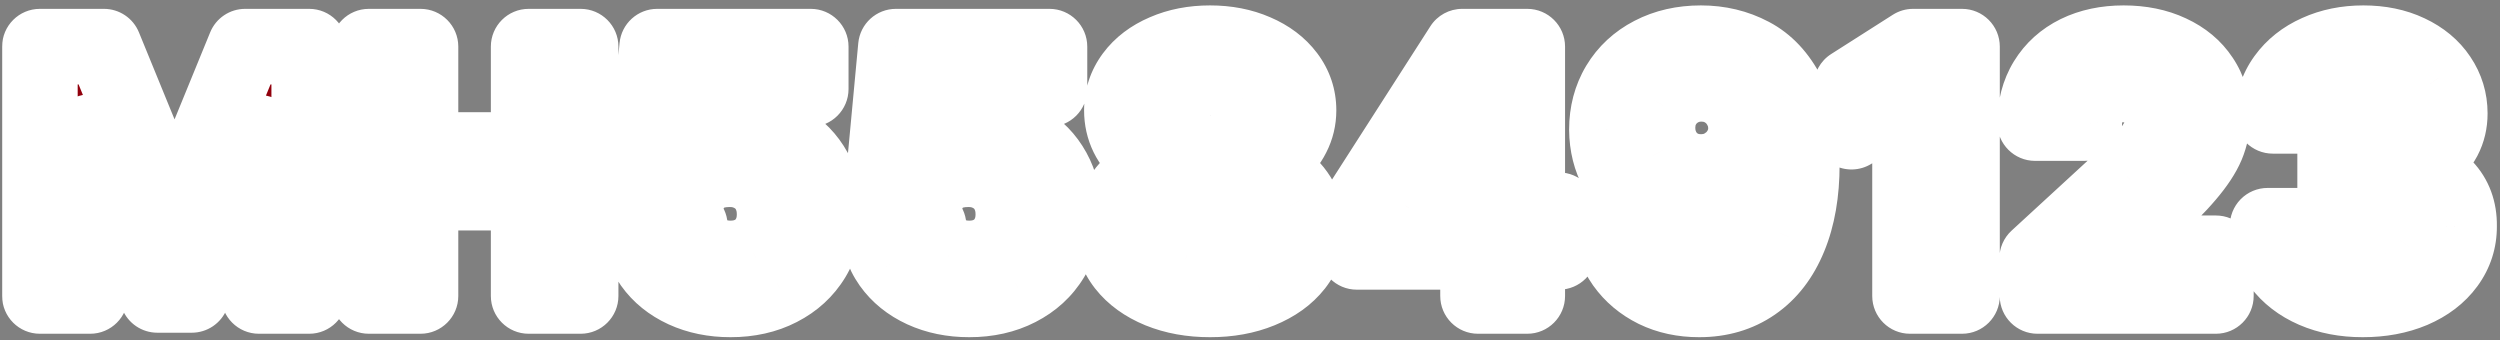
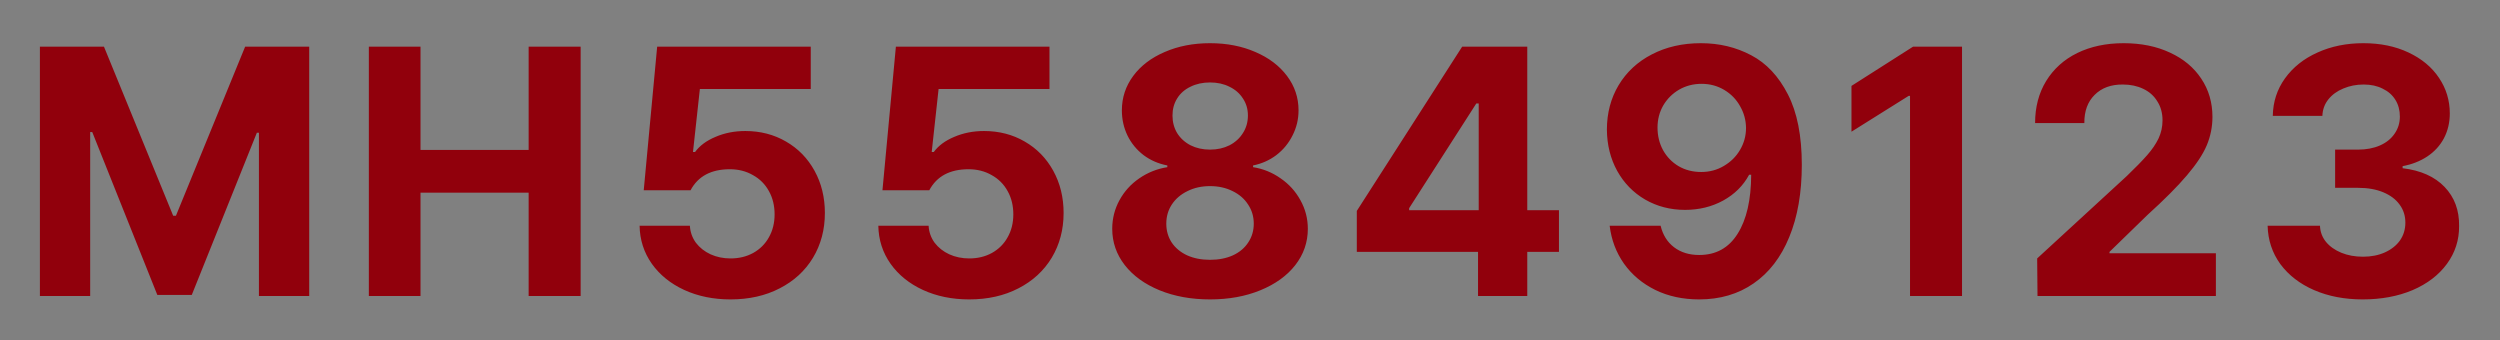
<svg xmlns="http://www.w3.org/2000/svg" width="397" height="54" viewBox="0 0 397 54" fill="none">
  <rect x="0" y="0" width="397" height="54" fill="#808080" stroke="none" />
  <mask id="path-1-outside-1_194_70496" maskUnits="userSpaceOnUse" x="0" y="0" width="397" height="54" fill="black">
-     <rect fill="white" width="397" height="54" />
-     <path d="M16.508 7.406L27.5 34.258H27.938L38.93 7.406H49.102V47H41.117V21.078H40.789L30.453 46.836H24.984L14.648 20.969H14.32V47H6.336V7.406H16.508ZM58.573 7.406H66.777V23.812H83.948V7.406H92.206V47H83.948V30.594H66.777V47H58.573V7.406ZM116.006 47.547C113.29 47.547 110.838 47.046 108.651 46.043C106.482 45.04 104.768 43.655 103.51 41.887C102.252 40.1 101.605 38.086 101.569 35.844H109.553C109.608 36.846 109.927 37.749 110.51 38.551C111.112 39.335 111.886 39.945 112.834 40.383C113.801 40.82 114.858 41.039 116.006 41.039C117.355 41.039 118.558 40.747 119.616 40.164C120.691 39.562 121.521 38.733 122.104 37.676C122.705 36.618 123.006 35.406 123.006 34.039C123.006 32.654 122.705 31.423 122.104 30.348C121.502 29.254 120.655 28.406 119.561 27.805C118.485 27.185 117.264 26.875 115.897 26.875C112.926 26.875 110.847 27.987 109.662 30.211H102.225L104.358 7.406H128.748V14.133H111.139L110.045 24.141H110.373C111.103 23.138 112.187 22.336 113.627 21.734C115.067 21.115 116.644 20.805 118.358 20.805C120.746 20.805 122.897 21.361 124.811 22.473C126.743 23.585 128.256 25.134 129.35 27.121C130.444 29.108 130.991 31.341 130.991 33.82C130.991 36.464 130.362 38.833 129.104 40.93C127.846 43.008 126.078 44.63 123.799 45.797C121.539 46.964 118.941 47.547 116.006 47.547ZM153.916 47.547C151.199 47.547 148.748 47.046 146.56 46.043C144.391 45.04 142.677 43.655 141.42 41.887C140.162 40.1 139.515 38.086 139.478 35.844H147.462C147.517 36.846 147.836 37.749 148.42 38.551C149.021 39.335 149.796 39.945 150.744 40.383C151.71 40.82 152.767 41.039 153.916 41.039C155.265 41.039 156.468 40.747 157.525 40.164C158.601 39.562 159.43 38.733 160.013 37.676C160.615 36.618 160.916 35.406 160.916 34.039C160.916 32.654 160.615 31.423 160.013 30.348C159.412 29.254 158.564 28.406 157.47 27.805C156.395 27.185 155.173 26.875 153.806 26.875C150.835 26.875 148.757 27.987 147.572 30.211H140.134L142.267 7.406H166.658V14.133H149.048L147.955 24.141H148.283C149.012 23.138 150.097 22.336 151.537 21.734C152.977 21.115 154.554 20.805 156.267 20.805C158.655 20.805 160.806 21.361 162.72 22.473C164.653 23.585 166.166 25.134 167.259 27.121C168.353 29.108 168.9 31.341 168.9 33.82C168.9 36.464 168.271 38.833 167.013 40.93C165.755 43.008 163.987 44.63 161.709 45.797C159.448 46.964 156.851 47.547 153.916 47.547ZM192.153 47.547C189.182 47.547 186.511 47.064 184.141 46.098C181.79 45.132 179.949 43.801 178.618 42.105C177.287 40.392 176.622 38.469 176.622 36.336C176.622 34.714 177.005 33.2 177.77 31.797C178.536 30.393 179.584 29.236 180.915 28.324C182.264 27.395 183.749 26.802 185.372 26.547V26.273C183.95 26 182.692 25.453 181.598 24.633C180.505 23.794 179.657 22.764 179.055 21.543C178.454 20.303 178.153 18.963 178.153 17.523C178.153 15.5 178.755 13.677 179.958 12.055C181.161 10.432 182.829 9.165 184.962 8.254C187.095 7.324 189.492 6.859 192.153 6.859C194.815 6.859 197.212 7.324 199.345 8.254C201.477 9.165 203.154 10.432 204.376 12.055C205.597 13.677 206.208 15.5 206.208 17.523C206.208 18.945 205.889 20.276 205.251 21.516C204.631 22.755 203.774 23.794 202.68 24.633C201.587 25.453 200.356 26 198.989 26.273V26.547C200.593 26.802 202.052 27.395 203.364 28.324C204.695 29.236 205.743 30.393 206.509 31.797C207.292 33.2 207.684 34.714 207.684 36.336C207.684 38.469 207.019 40.392 205.688 42.105C204.358 43.801 202.507 45.132 200.137 46.098C197.786 47.064 195.124 47.547 192.153 47.547ZM185.208 35.516C185.208 36.628 185.49 37.621 186.055 38.496C186.639 39.371 187.459 40.055 188.516 40.547C189.574 41.021 190.786 41.258 192.153 41.258C193.52 41.258 194.733 41.021 195.79 40.547C196.847 40.055 197.658 39.371 198.223 38.496C198.807 37.621 199.098 36.628 199.098 35.516C199.098 34.385 198.798 33.374 198.196 32.48C197.613 31.569 196.792 30.858 195.735 30.348C194.678 29.819 193.484 29.555 192.153 29.555C190.822 29.555 189.628 29.819 188.571 30.348C187.514 30.858 186.684 31.569 186.083 32.48C185.499 33.374 185.208 34.385 185.208 35.516ZM186.192 18.344C186.192 19.383 186.438 20.312 186.93 21.133C187.441 21.953 188.152 22.6 189.063 23.074C189.975 23.53 191.005 23.758 192.153 23.758C193.302 23.758 194.332 23.53 195.243 23.074C196.154 22.6 196.865 21.953 197.376 21.133C197.904 20.312 198.169 19.383 198.169 18.344C198.169 17.323 197.904 16.421 197.376 15.637C196.865 14.835 196.154 14.215 195.243 13.777C194.35 13.322 193.32 13.094 192.153 13.094C190.986 13.094 189.947 13.322 189.036 13.777C188.124 14.215 187.423 14.835 186.93 15.637C186.438 16.421 186.192 17.323 186.192 18.344ZM215.461 33.492L232.195 7.406H242.531V33.383H247.562V40H242.531V47H234.711V40H215.461V33.492ZM234.82 33.383V16.43H234.438L223.773 33.055V33.383H234.82ZM270.105 6.859C273.021 6.859 275.683 7.497 278.089 8.773C280.495 10.031 282.437 12.1 283.913 14.98C285.39 17.842 286.128 21.57 286.128 26.164C286.128 30.594 285.463 34.422 284.132 37.648C282.82 40.857 280.933 43.309 278.472 45.004C276.029 46.699 273.149 47.547 269.831 47.547C267.243 47.547 264.918 47.046 262.859 46.043C260.799 45.022 259.14 43.628 257.882 41.859C256.642 40.091 255.886 38.086 255.613 35.844H263.706C264.053 37.302 264.764 38.441 265.839 39.262C266.915 40.082 268.245 40.492 269.831 40.492C272.493 40.492 274.525 39.371 275.929 37.129C277.351 34.887 278.071 31.76 278.089 27.75H277.761C276.831 29.482 275.455 30.849 273.632 31.852C271.827 32.836 269.813 33.328 267.589 33.328C265.256 33.328 263.141 32.781 261.245 31.688C259.368 30.594 257.891 29.081 256.816 27.148C255.74 25.198 255.193 23.01 255.175 20.586C255.175 17.961 255.795 15.609 257.034 13.531C258.292 11.435 260.051 9.803 262.312 8.637C264.59 7.452 267.188 6.859 270.105 6.859ZM263.214 20.258C263.214 21.57 263.506 22.764 264.089 23.84C264.691 24.915 265.511 25.763 266.55 26.383C267.607 27.003 268.81 27.312 270.159 27.312C271.472 27.312 272.666 26.994 273.741 26.355C274.835 25.717 275.692 24.87 276.312 23.812C276.95 22.737 277.269 21.57 277.269 20.312C277.251 19.055 276.932 17.897 276.312 16.84C275.71 15.764 274.872 14.908 273.796 14.27C272.721 13.632 271.527 13.312 270.214 13.312C268.902 13.312 267.708 13.622 266.632 14.242C265.575 14.862 264.736 15.7 264.116 16.758C263.515 17.815 263.214 18.982 263.214 20.258ZM311.569 47H303.311V15.227H303.092L294.014 20.914V13.641L303.803 7.406H311.569V47ZM323.502 41.039L337.72 27.969C339.124 26.62 340.209 25.508 340.974 24.633C341.758 23.74 342.36 22.855 342.779 21.98C343.198 21.087 343.408 20.13 343.408 19.109C343.408 17.961 343.134 16.958 342.587 16.102C342.059 15.227 341.311 14.561 340.345 14.105C339.397 13.65 338.322 13.422 337.119 13.422C335.241 13.404 333.746 13.95 332.634 15.062C331.522 16.156 330.976 17.651 330.994 19.547H323.173C323.173 17.013 323.757 14.789 324.923 12.875C326.108 10.943 327.758 9.457 329.873 8.418C332.005 7.379 334.457 6.859 337.228 6.859C340.017 6.859 342.478 7.361 344.611 8.363C346.744 9.348 348.393 10.724 349.56 12.492C350.745 14.26 351.337 16.284 351.337 18.562C351.337 20.13 351.037 21.634 350.435 23.074C349.834 24.496 348.785 26.082 347.291 27.832C345.814 29.582 343.718 31.688 341.002 34.148L334.986 40V40.219H351.884V47H323.556L323.502 41.039ZM375.192 47.547C372.33 47.547 369.76 47.055 367.481 46.07C365.221 45.086 363.434 43.71 362.122 41.941C360.828 40.155 360.153 38.122 360.098 35.844H368.411C368.447 36.81 368.766 37.667 369.368 38.414C369.97 39.143 370.781 39.717 371.802 40.137C372.822 40.556 373.971 40.766 375.247 40.766C376.541 40.766 377.699 40.538 378.72 40.082C379.759 39.608 380.561 38.97 381.126 38.168C381.691 37.348 381.973 36.409 381.973 35.352C381.973 34.276 381.673 33.328 381.071 32.508C380.47 31.669 379.604 31.013 378.473 30.539C377.343 30.065 376.013 29.828 374.481 29.828H370.817V23.758H374.481C375.776 23.758 376.924 23.539 377.927 23.102C378.929 22.664 379.704 22.044 380.251 21.242C380.816 20.44 381.098 19.529 381.098 18.508C381.098 17.505 380.861 16.621 380.388 15.855C379.914 15.09 379.239 14.497 378.364 14.078C377.507 13.641 376.505 13.422 375.356 13.422C374.19 13.422 373.114 13.632 372.13 14.051C371.145 14.452 370.352 15.026 369.751 15.773C369.149 16.521 368.83 17.396 368.794 18.398H360.919C360.955 16.174 361.602 14.188 362.86 12.438C364.136 10.669 365.859 9.302 368.028 8.336C370.197 7.352 372.622 6.859 375.302 6.859C377.999 6.859 380.388 7.352 382.466 8.336C384.562 9.32 386.175 10.66 387.305 12.355C388.454 14.051 389.028 15.938 389.028 18.016C389.028 19.456 388.718 20.768 388.098 21.953C387.479 23.12 386.595 24.086 385.446 24.852C384.316 25.599 383.013 26.109 381.536 26.383V26.711C384.416 27.057 386.64 28.051 388.208 29.691C389.776 31.332 390.541 33.401 390.505 35.898C390.523 38.122 389.876 40.128 388.563 41.914C387.269 43.682 385.455 45.068 383.122 46.07C380.789 47.055 378.145 47.547 375.192 47.547Z" />
-   </mask>
+     </mask>
  <path d="M16.508 7.406L27.5 34.258H27.938L38.93 7.406H49.102V47H41.117V21.078H40.789L30.453 46.836H24.984L14.648 20.969H14.32V47H6.336V7.406H16.508ZM58.573 7.406H66.777V23.812H83.948V7.406H92.206V47H83.948V30.594H66.777V47H58.573V7.406ZM116.006 47.547C113.29 47.547 110.838 47.046 108.651 46.043C106.482 45.04 104.768 43.655 103.51 41.887C102.252 40.1 101.605 38.086 101.569 35.844H109.553C109.608 36.846 109.927 37.749 110.51 38.551C111.112 39.335 111.886 39.945 112.834 40.383C113.801 40.82 114.858 41.039 116.006 41.039C117.355 41.039 118.558 40.747 119.616 40.164C120.691 39.562 121.521 38.733 122.104 37.676C122.705 36.618 123.006 35.406 123.006 34.039C123.006 32.654 122.705 31.423 122.104 30.348C121.502 29.254 120.655 28.406 119.561 27.805C118.485 27.185 117.264 26.875 115.897 26.875C112.926 26.875 110.847 27.987 109.662 30.211H102.225L104.358 7.406H128.748V14.133H111.139L110.045 24.141H110.373C111.103 23.138 112.187 22.336 113.627 21.734C115.067 21.115 116.644 20.805 118.358 20.805C120.746 20.805 122.897 21.361 124.811 22.473C126.743 23.585 128.256 25.134 129.35 27.121C130.444 29.108 130.991 31.341 130.991 33.82C130.991 36.464 130.362 38.833 129.104 40.93C127.846 43.008 126.078 44.63 123.799 45.797C121.539 46.964 118.941 47.547 116.006 47.547ZM153.916 47.547C151.199 47.547 148.748 47.046 146.56 46.043C144.391 45.04 142.677 43.655 141.42 41.887C140.162 40.1 139.515 38.086 139.478 35.844H147.462C147.517 36.846 147.836 37.749 148.42 38.551C149.021 39.335 149.796 39.945 150.744 40.383C151.71 40.82 152.767 41.039 153.916 41.039C155.265 41.039 156.468 40.747 157.525 40.164C158.601 39.562 159.43 38.733 160.013 37.676C160.615 36.618 160.916 35.406 160.916 34.039C160.916 32.654 160.615 31.423 160.013 30.348C159.412 29.254 158.564 28.406 157.47 27.805C156.395 27.185 155.173 26.875 153.806 26.875C150.835 26.875 148.757 27.987 147.572 30.211H140.134L142.267 7.406H166.658V14.133H149.048L147.955 24.141H148.283C149.012 23.138 150.097 22.336 151.537 21.734C152.977 21.115 154.554 20.805 156.267 20.805C158.655 20.805 160.806 21.361 162.72 22.473C164.653 23.585 166.166 25.134 167.259 27.121C168.353 29.108 168.9 31.341 168.9 33.82C168.9 36.464 168.271 38.833 167.013 40.93C165.755 43.008 163.987 44.63 161.709 45.797C159.448 46.964 156.851 47.547 153.916 47.547ZM192.153 47.547C189.182 47.547 186.511 47.064 184.141 46.098C181.79 45.132 179.949 43.801 178.618 42.105C177.287 40.392 176.622 38.469 176.622 36.336C176.622 34.714 177.005 33.2 177.77 31.797C178.536 30.393 179.584 29.236 180.915 28.324C182.264 27.395 183.749 26.802 185.372 26.547V26.273C183.95 26 182.692 25.453 181.598 24.633C180.505 23.794 179.657 22.764 179.055 21.543C178.454 20.303 178.153 18.963 178.153 17.523C178.153 15.5 178.755 13.677 179.958 12.055C181.161 10.432 182.829 9.165 184.962 8.254C187.095 7.324 189.492 6.859 192.153 6.859C194.815 6.859 197.212 7.324 199.345 8.254C201.477 9.165 203.154 10.432 204.376 12.055C205.597 13.677 206.208 15.5 206.208 17.523C206.208 18.945 205.889 20.276 205.251 21.516C204.631 22.755 203.774 23.794 202.68 24.633C201.587 25.453 200.356 26 198.989 26.273V26.547C200.593 26.802 202.052 27.395 203.364 28.324C204.695 29.236 205.743 30.393 206.509 31.797C207.292 33.2 207.684 34.714 207.684 36.336C207.684 38.469 207.019 40.392 205.688 42.105C204.358 43.801 202.507 45.132 200.137 46.098C197.786 47.064 195.124 47.547 192.153 47.547ZM185.208 35.516C185.208 36.628 185.49 37.621 186.055 38.496C186.639 39.371 187.459 40.055 188.516 40.547C189.574 41.021 190.786 41.258 192.153 41.258C193.52 41.258 194.733 41.021 195.79 40.547C196.847 40.055 197.658 39.371 198.223 38.496C198.807 37.621 199.098 36.628 199.098 35.516C199.098 34.385 198.798 33.374 198.196 32.48C197.613 31.569 196.792 30.858 195.735 30.348C194.678 29.819 193.484 29.555 192.153 29.555C190.822 29.555 189.628 29.819 188.571 30.348C187.514 30.858 186.684 31.569 186.083 32.48C185.499 33.374 185.208 34.385 185.208 35.516ZM186.192 18.344C186.192 19.383 186.438 20.312 186.93 21.133C187.441 21.953 188.152 22.6 189.063 23.074C189.975 23.53 191.005 23.758 192.153 23.758C193.302 23.758 194.332 23.53 195.243 23.074C196.154 22.6 196.865 21.953 197.376 21.133C197.904 20.312 198.169 19.383 198.169 18.344C198.169 17.323 197.904 16.421 197.376 15.637C196.865 14.835 196.154 14.215 195.243 13.777C194.35 13.322 193.32 13.094 192.153 13.094C190.986 13.094 189.947 13.322 189.036 13.777C188.124 14.215 187.423 14.835 186.93 15.637C186.438 16.421 186.192 17.323 186.192 18.344ZM215.461 33.492L232.195 7.406H242.531V33.383H247.562V40H242.531V47H234.711V40H215.461V33.492ZM234.82 33.383V16.43H234.438L223.773 33.055V33.383H234.82ZM270.105 6.859C273.021 6.859 275.683 7.497 278.089 8.773C280.495 10.031 282.437 12.1 283.913 14.98C285.39 17.842 286.128 21.57 286.128 26.164C286.128 30.594 285.463 34.422 284.132 37.648C282.82 40.857 280.933 43.309 278.472 45.004C276.029 46.699 273.149 47.547 269.831 47.547C267.243 47.547 264.918 47.046 262.859 46.043C260.799 45.022 259.14 43.628 257.882 41.859C256.642 40.091 255.886 38.086 255.613 35.844H263.706C264.053 37.302 264.764 38.441 265.839 39.262C266.915 40.082 268.245 40.492 269.831 40.492C272.493 40.492 274.525 39.371 275.929 37.129C277.351 34.887 278.071 31.76 278.089 27.75H277.761C276.831 29.482 275.455 30.849 273.632 31.852C271.827 32.836 269.813 33.328 267.589 33.328C265.256 33.328 263.141 32.781 261.245 31.688C259.368 30.594 257.891 29.081 256.816 27.148C255.74 25.198 255.193 23.01 255.175 20.586C255.175 17.961 255.795 15.609 257.034 13.531C258.292 11.435 260.051 9.803 262.312 8.637C264.59 7.452 267.188 6.859 270.105 6.859ZM263.214 20.258C263.214 21.57 263.506 22.764 264.089 23.84C264.691 24.915 265.511 25.763 266.55 26.383C267.607 27.003 268.81 27.312 270.159 27.312C271.472 27.312 272.666 26.994 273.741 26.355C274.835 25.717 275.692 24.87 276.312 23.812C276.95 22.737 277.269 21.57 277.269 20.312C277.251 19.055 276.932 17.897 276.312 16.84C275.71 15.764 274.872 14.908 273.796 14.27C272.721 13.632 271.527 13.312 270.214 13.312C268.902 13.312 267.708 13.622 266.632 14.242C265.575 14.862 264.736 15.7 264.116 16.758C263.515 17.815 263.214 18.982 263.214 20.258ZM311.569 47H303.311V15.227H303.092L294.014 20.914V13.641L303.803 7.406H311.569V47ZM323.502 41.039L337.72 27.969C339.124 26.62 340.209 25.508 340.974 24.633C341.758 23.74 342.36 22.855 342.779 21.98C343.198 21.087 343.408 20.13 343.408 19.109C343.408 17.961 343.134 16.958 342.587 16.102C342.059 15.227 341.311 14.561 340.345 14.105C339.397 13.65 338.322 13.422 337.119 13.422C335.241 13.404 333.746 13.95 332.634 15.062C331.522 16.156 330.976 17.651 330.994 19.547H323.173C323.173 17.013 323.757 14.789 324.923 12.875C326.108 10.943 327.758 9.457 329.873 8.418C332.005 7.379 334.457 6.859 337.228 6.859C340.017 6.859 342.478 7.361 344.611 8.363C346.744 9.348 348.393 10.724 349.56 12.492C350.745 14.26 351.337 16.284 351.337 18.562C351.337 20.13 351.037 21.634 350.435 23.074C349.834 24.496 348.785 26.082 347.291 27.832C345.814 29.582 343.718 31.688 341.002 34.148L334.986 40V40.219H351.884V47H323.556L323.502 41.039ZM375.192 47.547C372.33 47.547 369.76 47.055 367.481 46.07C365.221 45.086 363.434 43.71 362.122 41.941C360.828 40.155 360.153 38.122 360.098 35.844H368.411C368.447 36.81 368.766 37.667 369.368 38.414C369.97 39.143 370.781 39.717 371.802 40.137C372.822 40.556 373.971 40.766 375.247 40.766C376.541 40.766 377.699 40.538 378.72 40.082C379.759 39.608 380.561 38.97 381.126 38.168C381.691 37.348 381.973 36.409 381.973 35.352C381.973 34.276 381.673 33.328 381.071 32.508C380.47 31.669 379.604 31.013 378.473 30.539C377.343 30.065 376.013 29.828 374.481 29.828H370.817V23.758H374.481C375.776 23.758 376.924 23.539 377.927 23.102C378.929 22.664 379.704 22.044 380.251 21.242C380.816 20.44 381.098 19.529 381.098 18.508C381.098 17.505 380.861 16.621 380.388 15.855C379.914 15.09 379.239 14.497 378.364 14.078C377.507 13.641 376.505 13.422 375.356 13.422C374.19 13.422 373.114 13.632 372.13 14.051C371.145 14.452 370.352 15.026 369.751 15.773C369.149 16.521 368.83 17.396 368.794 18.398H360.919C360.955 16.174 361.602 14.188 362.86 12.438C364.136 10.669 365.859 9.302 368.028 8.336C370.197 7.352 372.622 6.859 375.302 6.859C377.999 6.859 380.388 7.352 382.466 8.336C384.562 9.32 386.175 10.66 387.305 12.355C388.454 14.051 389.028 15.938 389.028 18.016C389.028 19.456 388.718 20.768 388.098 21.953C387.479 23.12 386.595 24.086 385.446 24.852C384.316 25.599 383.013 26.109 381.536 26.383V26.711C384.416 27.057 386.64 28.051 388.208 29.691C389.776 31.332 390.541 33.401 390.505 35.898C390.523 38.122 389.876 40.128 388.563 41.914C387.269 43.682 385.455 45.068 383.122 46.07C380.789 47.055 378.145 47.547 375.192 47.547Z" fill="#91000C" />
-   <path d="M16.508 7.406L22.061 5.133C21.138 2.879 18.944 1.406 16.508 1.406V7.406ZM27.5 34.258L21.947 36.531C22.87 38.785 25.064 40.258 27.5 40.258V34.258ZM27.938 34.258V40.258C30.373 40.258 32.567 38.785 33.49 36.531L27.938 34.258ZM38.93 7.406V1.406C36.494 1.406 34.3 2.879 33.377 5.133L38.93 7.406ZM49.102 7.406H55.102C55.102 4.093 52.415 1.406 49.102 1.406V7.406ZM49.102 47V53C52.415 53 55.102 50.314 55.102 47H49.102ZM41.117 47H35.117C35.117 50.314 37.803 53 41.117 53V47ZM41.117 21.078H47.117C47.117 17.764 44.431 15.078 41.117 15.078V21.078ZM40.789 21.078V15.078C38.338 15.078 36.133 16.569 35.221 18.844L40.789 21.078ZM30.453 46.836V52.836C32.904 52.836 35.109 51.345 36.022 49.07L30.453 46.836ZM24.984 46.836L19.413 49.062C20.323 51.341 22.53 52.836 24.984 52.836V46.836ZM14.648 20.969L20.22 18.742C19.309 16.463 17.103 14.969 14.648 14.969V20.969ZM14.32 20.969V14.969C11.007 14.969 8.32 17.655 8.32 20.969H14.32ZM14.32 47V53C17.634 53 20.32 50.314 20.32 47H14.32ZM6.336 47H0.336C0.336 50.314 3.022 53 6.336 53L6.336 47ZM6.336 7.406V1.406C3.022 1.406 0.336 4.093 0.336 7.406H6.336ZM10.955 9.679L21.947 36.531L33.053 31.985L22.061 5.133L10.955 9.679ZM27.5 40.258H27.938V28.258H27.5V40.258ZM33.49 36.531L44.482 9.679L33.377 5.133L22.385 31.985L33.49 36.531ZM38.93 13.406H49.102V1.406H38.93V13.406ZM43.102 7.406V47H55.102V7.406H43.102ZM49.102 41H41.117V53H49.102V41ZM47.117 47V21.078H35.117V47H47.117ZM41.117 15.078H40.789V27.078H41.117V15.078ZM35.221 18.844L24.885 44.602L36.022 49.07L46.358 23.313L35.221 18.844ZM30.453 40.836H24.984V52.836H30.453V40.836ZM30.556 44.61L20.22 18.742L9.077 23.195L19.413 49.062L30.556 44.61ZM14.648 14.969H14.32V26.969H14.648V14.969ZM8.32 20.969V47H20.32V20.969H8.32ZM14.32 41H6.336V53H14.32V41ZM12.336 47V7.406H0.336V47H12.336ZM6.336 13.406H16.508V1.406H6.336V13.406ZM58.573 7.406V1.406C55.26 1.406 52.573 4.093 52.573 7.406H58.573ZM66.777 7.406H72.777C72.777 4.093 70.09 1.406 66.777 1.406V7.406ZM66.777 23.812H60.777C60.777 27.126 63.463 29.812 66.777 29.812V23.812ZM83.948 23.812V29.812C87.262 29.812 89.948 27.126 89.948 23.812H83.948ZM83.948 7.406V1.406C80.635 1.406 77.948 4.093 77.948 7.406H83.948ZM92.206 7.406H98.206C98.206 4.093 95.52 1.406 92.206 1.406V7.406ZM92.206 47V53C95.52 53 98.206 50.314 98.206 47H92.206ZM83.948 47H77.948C77.948 50.314 80.635 53 83.948 53V47ZM83.948 30.594H89.948C89.948 27.28 87.262 24.594 83.948 24.594V30.594ZM66.777 30.594V24.594C63.463 24.594 60.777 27.28 60.777 30.594H66.777ZM66.777 47V53C70.09 53 72.777 50.314 72.777 47H66.777ZM58.573 47H52.573C52.573 50.314 55.26 53 58.573 53V47ZM58.573 13.406H66.777V1.406H58.573V13.406ZM60.777 7.406V23.812H72.777V7.406H60.777ZM66.777 29.812H83.948V17.812H66.777V29.812ZM89.948 23.812V7.406H77.948V23.812H89.948ZM83.948 13.406H92.206V1.406H83.948V13.406ZM86.206 7.406V47H98.206V7.406H86.206ZM92.206 41H83.948V53H92.206V41ZM89.948 47V30.594H77.948V47H89.948ZM83.948 24.594H66.777V36.594H83.948V24.594ZM60.777 30.594V47H72.777V30.594H60.777ZM66.777 41H58.573V53H66.777V41ZM64.573 47V7.406H52.573V47H64.573ZM108.651 46.043L106.134 51.489C106.139 51.492 106.145 51.495 106.151 51.497L108.651 46.043ZM103.51 41.887L98.604 45.341C98.61 45.349 98.615 45.357 98.621 45.365L103.51 41.887ZM101.569 35.844V29.844C99.96 29.844 98.42 30.489 97.292 31.636C96.164 32.782 95.543 34.333 95.57 35.941L101.569 35.844ZM109.553 35.844L115.544 35.517C115.371 32.335 112.74 29.844 109.553 29.844V35.844ZM110.51 38.551L105.658 42.08C105.688 42.121 105.719 42.163 105.75 42.204L110.51 38.551ZM112.834 40.383L110.32 45.831C110.333 45.837 110.346 45.843 110.359 45.849L112.834 40.383ZM119.616 40.164L122.514 45.417C122.524 45.412 122.534 45.406 122.545 45.401L119.616 40.164ZM122.104 37.676L116.889 34.709C116.876 34.731 116.863 34.754 116.85 34.777L122.104 37.676ZM122.104 30.348L116.847 33.239C116.853 33.252 116.86 33.264 116.867 33.277L122.104 30.348ZM119.561 27.805L116.565 33.003C116.6 33.023 116.634 33.043 116.669 33.062L119.561 27.805ZM109.662 30.211V36.211C111.879 36.211 113.915 34.989 114.958 33.032L109.662 30.211ZM102.225 30.211L96.251 29.652C96.094 31.333 96.652 33.003 97.789 34.251C98.926 35.499 100.537 36.211 102.225 36.211V30.211ZM104.358 7.406V1.406C101.261 1.406 98.672 3.764 98.384 6.848L104.358 7.406ZM128.748 7.406H134.748C134.748 4.093 132.062 1.406 128.748 1.406V7.406ZM128.748 14.133V20.133C132.062 20.133 134.748 17.447 134.748 14.133H128.748ZM111.139 14.133V8.133C108.078 8.133 105.507 10.438 105.175 13.481L111.139 14.133ZM110.045 24.141L104.081 23.489C103.896 25.183 104.44 26.877 105.578 28.146C106.716 29.415 108.341 30.141 110.045 30.141V24.141ZM110.373 24.141V30.141C112.293 30.141 114.097 29.222 115.226 27.67L110.373 24.141ZM113.627 21.734L115.94 27.271C115.96 27.262 115.98 27.254 115.999 27.246L113.627 21.734ZM124.811 22.473L121.797 27.661C121.804 27.665 121.811 27.669 121.818 27.673L124.811 22.473ZM129.104 40.93L134.237 44.036C134.241 44.03 134.245 44.023 134.249 44.017L129.104 40.93ZM123.799 45.797L121.065 40.456C121.059 40.459 121.053 40.462 121.047 40.465L123.799 45.797ZM116.006 41.547C114.042 41.547 112.459 41.188 111.151 40.589L106.151 51.497C109.218 52.903 112.539 53.547 116.006 53.547V41.547ZM111.168 40.597C109.849 39.987 108.991 39.241 108.399 38.409L98.621 45.365C100.544 48.069 103.114 50.094 106.134 51.489L111.168 40.597ZM108.416 38.432C107.87 37.657 107.585 36.819 107.568 35.746L95.57 35.941C95.625 39.353 96.634 42.543 98.604 45.341L108.416 38.432ZM101.569 41.844H109.553V29.844H101.569V41.844ZM103.562 36.17C103.679 38.313 104.385 40.33 105.658 42.08L115.363 35.022C115.399 35.072 115.45 35.158 115.49 35.273C115.53 35.386 115.542 35.476 115.544 35.517L103.562 36.17ZM105.75 42.204C106.977 43.803 108.541 45.009 110.32 45.831L115.349 34.935C115.312 34.918 115.288 34.905 115.275 34.897C115.268 34.892 115.263 34.889 115.261 34.887C115.259 34.886 115.258 34.886 115.258 34.885C115.257 34.885 115.257 34.885 115.257 34.885C115.257 34.885 115.257 34.885 115.257 34.885C115.258 34.886 115.258 34.886 115.259 34.887C115.261 34.888 115.262 34.89 115.264 34.892C115.268 34.896 115.27 34.898 115.27 34.898L105.75 42.204ZM110.359 45.849C112.166 46.667 114.076 47.039 116.006 47.039V35.039C115.64 35.039 115.435 34.974 115.309 34.917L110.359 45.849ZM116.006 47.039C118.248 47.039 120.469 46.546 122.514 45.417L116.717 34.911C116.648 34.949 116.462 35.039 116.006 35.039V47.039ZM122.545 45.401C124.577 44.264 126.221 42.634 127.357 40.574L116.85 34.777C116.823 34.827 116.806 34.843 116.802 34.848C116.796 34.853 116.767 34.882 116.687 34.928L122.545 45.401ZM127.319 40.643C128.496 38.574 129.006 36.315 129.006 34.039H117.006C117.006 34.497 116.915 34.663 116.889 34.709L127.319 40.643ZM129.006 34.039C129.006 31.758 128.502 29.496 127.34 27.419L116.867 33.277C116.909 33.35 117.006 33.55 117.006 34.039H129.006ZM127.361 27.456C126.211 25.365 124.543 23.697 122.452 22.547L116.669 33.062C116.741 33.101 116.767 33.127 116.774 33.134C116.782 33.142 116.807 33.168 116.847 33.239L127.361 27.456ZM122.557 22.606C120.48 21.409 118.206 20.875 115.897 20.875V32.875C116.322 32.875 116.491 32.961 116.565 33.003L122.557 22.606ZM115.897 20.875C111.188 20.875 106.802 22.82 104.367 27.39L114.958 33.032C115.007 32.94 115.03 32.925 115.008 32.947C114.984 32.972 114.955 32.992 114.941 32.999C114.911 33.015 115.147 32.875 115.897 32.875V20.875ZM109.662 24.211H102.225V36.211H109.662V24.211ZM108.199 30.77L110.332 7.965L98.384 6.848L96.251 29.652L108.199 30.77ZM104.358 13.406H128.748V1.406H104.358V13.406ZM122.748 7.406V14.133H134.748V7.406H122.748ZM128.748 8.133H111.139V20.133H128.748V8.133ZM105.175 13.481L104.081 23.489L116.01 24.793L117.104 14.785L105.175 13.481ZM110.045 30.141H110.373V18.141H110.045V30.141ZM115.226 27.67C115.16 27.759 115.254 27.557 115.94 27.271L111.315 16.198C109.12 17.115 107.045 18.517 105.521 20.612L115.226 27.67ZM115.999 27.246C116.623 26.977 117.384 26.805 118.358 26.805V14.805C115.905 14.805 113.512 15.252 111.255 16.223L115.999 27.246ZM118.358 26.805C119.773 26.805 120.87 27.122 121.797 27.661L127.825 17.285C124.924 15.599 121.718 14.805 118.358 14.805V26.805ZM121.818 27.673C122.782 28.228 123.52 28.971 124.094 30.015L134.606 24.228C132.993 21.297 130.705 18.942 127.804 17.272L121.818 27.673ZM124.094 30.015C124.655 31.034 124.991 32.256 124.991 33.82H136.991C136.991 30.426 136.232 27.182 134.606 24.228L124.094 30.015ZM124.991 33.82C124.991 35.468 124.612 36.754 123.959 37.843L134.249 44.017C136.111 40.912 136.991 37.46 136.991 33.82H124.991ZM123.971 37.823C123.321 38.896 122.408 39.769 121.065 40.456L126.534 51.138C129.748 49.492 132.371 47.12 134.237 44.036L123.971 37.823ZM121.047 40.465C119.76 41.13 118.131 41.547 116.006 41.547V53.547C119.751 53.547 123.318 52.797 126.551 51.129L121.047 40.465ZM146.56 46.043L144.043 51.489C144.049 51.492 144.054 51.495 144.06 51.497L146.56 46.043ZM141.42 41.887L136.514 45.341C136.519 45.349 136.525 45.357 136.53 45.365L141.42 41.887ZM139.478 35.844V29.844C137.87 29.844 136.329 30.489 135.201 31.636C134.073 32.782 133.453 34.333 133.479 35.941L139.478 35.844ZM147.462 35.844L153.454 35.517C153.28 32.335 150.649 29.844 147.462 29.844V35.844ZM148.42 38.551L143.567 42.08C143.597 42.121 143.628 42.163 143.66 42.204L148.42 38.551ZM150.744 40.383L148.229 45.831C148.242 45.837 148.256 45.843 148.269 45.849L150.744 40.383ZM157.525 40.164L160.423 45.417C160.434 45.412 160.444 45.406 160.454 45.401L157.525 40.164ZM160.013 37.676L154.798 34.709C154.785 34.731 154.772 34.754 154.76 34.777L160.013 37.676ZM160.013 30.348L154.756 33.239C154.763 33.252 154.77 33.264 154.777 33.277L160.013 30.348ZM157.47 27.805L154.475 33.003C154.509 33.023 154.544 33.043 154.579 33.062L157.47 27.805ZM147.572 30.211V36.211C149.789 36.211 151.825 34.989 152.867 33.032L147.572 30.211ZM140.134 30.211L134.16 29.652C134.003 31.333 134.562 33.003 135.699 34.251C136.836 35.499 138.446 36.211 140.134 36.211V30.211ZM142.267 7.406V1.406C139.17 1.406 136.582 3.764 136.293 6.848L142.267 7.406ZM166.658 7.406H172.658C172.658 4.093 169.972 1.406 166.658 1.406V7.406ZM166.658 14.133V20.133C169.972 20.133 172.658 17.447 172.658 14.133H166.658ZM149.048 14.133V8.133C145.987 8.133 143.417 10.438 143.084 13.481L149.048 14.133ZM147.955 24.141L141.99 23.489C141.805 25.183 142.349 26.877 143.488 28.146C144.626 29.415 146.25 30.141 147.955 30.141V24.141ZM148.283 24.141V30.141C150.202 30.141 152.006 29.222 153.135 27.67L148.283 24.141ZM151.537 21.734L153.849 27.271C153.869 27.262 153.889 27.254 153.909 27.246L151.537 21.734ZM162.72 22.473L159.706 27.661C159.713 27.665 159.721 27.669 159.728 27.673L162.72 22.473ZM167.013 40.93L172.146 44.036C172.15 44.03 172.154 44.023 172.158 44.017L167.013 40.93ZM161.709 45.797L158.974 40.456C158.968 40.459 158.963 40.462 158.957 40.465L161.709 45.797ZM153.916 41.547C151.951 41.547 150.368 41.188 149.06 40.589L144.06 51.497C147.127 52.903 150.448 53.547 153.916 53.547V41.547ZM149.077 40.597C147.758 39.987 146.901 39.241 146.309 38.409L136.53 45.365C138.454 48.069 141.024 50.094 144.043 51.489L149.077 40.597ZM146.325 38.432C145.78 37.657 145.495 36.819 145.477 35.746L133.479 35.941C133.534 39.353 134.544 42.543 136.514 45.341L146.325 38.432ZM139.478 41.844H147.462V29.844H139.478V41.844ZM141.471 36.17C141.588 38.313 142.295 40.33 143.567 42.08L153.272 35.022C153.308 35.072 153.359 35.158 153.4 35.273C153.44 35.386 153.451 35.476 153.454 35.517L141.471 36.17ZM143.66 42.204C144.887 43.803 146.45 45.009 148.229 45.831L153.258 34.935C153.221 34.918 153.197 34.905 153.184 34.897C153.177 34.892 153.173 34.889 153.17 34.887C153.169 34.886 153.168 34.886 153.167 34.885C153.166 34.885 153.166 34.885 153.166 34.885C153.166 34.885 153.166 34.885 153.167 34.885C153.167 34.886 153.168 34.886 153.168 34.887C153.17 34.888 153.172 34.89 153.174 34.892C153.178 34.896 153.18 34.898 153.179 34.898L143.66 42.204ZM148.269 45.849C150.075 46.667 151.985 47.039 153.916 47.039V35.039C153.549 35.039 153.345 34.974 153.219 34.917L148.269 45.849ZM153.916 47.039C156.157 47.039 158.378 46.546 160.423 45.417L154.627 34.911C154.557 34.949 154.372 35.039 153.916 35.039V47.039ZM160.454 45.401C162.486 44.264 164.13 42.634 165.267 40.574L154.76 34.777C154.732 34.827 154.716 34.843 154.711 34.848C154.706 34.853 154.677 34.882 154.596 34.928L160.454 45.401ZM165.228 40.643C166.406 38.574 166.916 36.315 166.916 34.039H154.916C154.916 34.497 154.824 34.663 154.798 34.709L165.228 40.643ZM166.916 34.039C166.916 31.758 166.412 29.496 165.25 27.419L154.777 33.277C154.818 33.35 154.916 33.55 154.916 34.039H166.916ZM165.271 27.456C164.121 25.365 162.453 23.697 160.362 22.547L154.579 33.062C154.65 33.101 154.676 33.127 154.684 33.134C154.691 33.142 154.717 33.168 154.756 33.239L165.271 27.456ZM160.466 22.606C158.389 21.409 156.116 20.875 153.806 20.875V32.875C154.231 32.875 154.4 32.961 154.475 33.003L160.466 22.606ZM153.806 20.875C149.097 20.875 144.711 22.82 142.277 27.39L152.867 33.032C152.916 32.94 152.939 32.925 152.917 32.947C152.893 32.972 152.864 32.992 152.85 32.999C152.82 33.015 153.056 32.875 153.806 32.875V20.875ZM147.572 24.211H140.134V36.211H147.572V24.211ZM146.108 30.77L148.241 7.965L136.293 6.848L134.16 29.652L146.108 30.77ZM142.267 13.406H166.658V1.406H142.267V13.406ZM160.658 7.406V14.133H172.658V7.406H160.658ZM166.658 8.133H149.048V20.133H166.658V8.133ZM143.084 13.481L141.99 23.489L153.919 24.793L155.013 14.785L143.084 13.481ZM147.955 30.141H148.283V18.141H147.955V30.141ZM153.135 27.67C153.07 27.759 153.164 27.557 153.849 27.271L149.224 16.198C147.03 17.115 144.954 18.517 143.43 20.612L153.135 27.67ZM153.909 27.246C154.532 26.977 155.293 26.805 156.267 26.805V14.805C153.814 14.805 151.421 15.252 149.165 16.223L153.909 27.246ZM156.267 26.805C157.683 26.805 158.779 27.122 159.706 27.661L165.734 17.285C162.833 15.599 159.628 14.805 156.267 14.805V26.805ZM159.728 27.673C160.691 28.228 161.429 28.971 162.003 30.015L172.516 24.228C170.902 21.297 168.614 18.942 165.713 17.272L159.728 27.673ZM162.003 30.015C162.564 31.034 162.9 32.256 162.9 33.82H174.9C174.9 30.426 174.142 27.182 172.516 24.228L162.003 30.015ZM162.9 33.82C162.9 35.468 162.521 36.754 161.868 37.843L172.158 44.017C174.021 40.912 174.9 37.46 174.9 33.82H162.9ZM161.88 37.823C161.231 38.896 160.317 39.769 158.974 40.456L164.443 51.138C167.657 49.492 170.28 47.12 172.146 44.036L161.88 37.823ZM158.957 40.465C157.669 41.13 156.041 41.547 153.916 41.547V53.547C157.66 53.547 161.227 52.797 164.46 51.129L158.957 40.465ZM184.141 46.098L181.861 51.648C181.866 51.65 181.871 51.652 181.876 51.654L184.141 46.098ZM178.618 42.105L173.879 45.786C173.886 45.794 173.892 45.802 173.898 45.81L178.618 42.105ZM177.77 31.797L183.038 34.67L177.77 31.797ZM180.915 28.324L184.305 33.274C184.31 33.271 184.315 33.268 184.32 33.265L180.915 28.324ZM185.372 26.547L186.304 32.474C189.222 32.015 191.372 29.501 191.372 26.547H185.372ZM185.372 26.273H191.372C191.372 23.397 189.33 20.925 186.505 20.381L185.372 26.273ZM181.598 24.633L177.948 29.395C177.965 29.407 177.982 29.42 177.998 29.433L181.598 24.633ZM179.055 21.543L173.658 24.163C173.663 24.173 173.668 24.184 173.673 24.194L179.055 21.543ZM184.962 8.254L187.32 13.771C187.333 13.766 187.346 13.76 187.359 13.754L184.962 8.254ZM199.345 8.254L196.947 13.754C196.96 13.76 196.973 13.766 196.987 13.771L199.345 8.254ZM205.251 21.516L199.916 18.77C199.905 18.791 199.895 18.811 199.884 18.832L205.251 21.516ZM202.68 24.633L206.28 29.433C206.297 29.42 206.314 29.407 206.331 29.395L202.68 24.633ZM198.989 26.273L197.812 20.39C195.008 20.951 192.989 23.413 192.989 26.273H198.989ZM198.989 26.547H192.989C192.989 29.497 195.133 32.009 198.046 32.472L198.989 26.547ZM203.364 28.324L199.896 33.22C199.922 33.239 199.948 33.257 199.974 33.274L203.364 28.324ZM206.509 31.797L201.241 34.67C201.251 34.688 201.26 34.705 201.27 34.722L206.509 31.797ZM205.688 42.105L210.408 45.81C210.414 45.802 210.421 45.794 210.427 45.786L205.688 42.105ZM200.137 46.098L197.872 40.542C197.867 40.544 197.862 40.546 197.857 40.548L200.137 46.098ZM186.055 38.496L181.015 41.751C181.031 41.776 181.047 41.8 181.063 41.824L186.055 38.496ZM188.516 40.547L185.984 45.986C186.01 45.998 186.036 46.01 186.062 46.022L188.516 40.547ZM195.79 40.547L198.244 46.022C198.27 46.01 198.296 45.998 198.322 45.986L195.79 40.547ZM198.223 38.496L193.231 35.168C193.215 35.192 193.199 35.217 193.183 35.241L198.223 38.496ZM198.196 32.48L193.142 35.715C193.168 35.754 193.193 35.793 193.219 35.832L198.196 32.48ZM195.735 30.348L193.052 35.714C193.077 35.727 193.102 35.739 193.127 35.751L195.735 30.348ZM188.571 30.348L191.18 35.751C191.205 35.739 191.23 35.727 191.254 35.714L188.571 30.348ZM186.083 32.48L181.075 29.175C181.07 29.183 181.064 29.192 181.059 29.2L186.083 32.48ZM186.93 21.133L181.786 24.22C181.802 24.247 181.819 24.275 181.836 24.303L186.93 21.133ZM189.063 23.074L186.295 28.398C186.323 28.412 186.352 28.427 186.38 28.441L189.063 23.074ZM195.243 23.074L197.926 28.441C197.955 28.427 197.983 28.412 198.011 28.398L195.243 23.074ZM197.376 21.133L192.332 17.883C192.315 17.909 192.298 17.936 192.281 17.963L197.376 21.133ZM197.376 15.637L192.314 18.858C192.342 18.903 192.372 18.947 192.401 18.992L197.376 15.637ZM195.243 13.777L192.516 19.122C192.559 19.144 192.603 19.166 192.647 19.186L195.243 13.777ZM189.036 13.777L191.632 19.186C191.661 19.172 191.69 19.158 191.719 19.144L189.036 13.777ZM186.93 15.637L192.012 18.827C192.023 18.81 192.034 18.792 192.044 18.775L186.93 15.637ZM192.153 41.547C189.835 41.547 187.951 41.171 186.407 40.542L181.876 51.654C185.071 52.956 188.529 53.547 192.153 53.547V41.547ZM186.422 40.548C184.856 39.904 183.922 39.145 183.338 38.401L173.898 45.81C175.975 48.456 178.724 50.358 181.861 51.648L186.422 40.548ZM183.357 38.425C182.828 37.745 182.622 37.111 182.622 36.336H170.622C170.622 39.826 171.746 43.039 173.879 45.786L183.357 38.425ZM182.622 36.336C182.622 35.702 182.76 35.179 183.038 34.67L172.503 28.924C171.249 31.222 170.622 33.725 170.622 36.336H182.622ZM183.038 34.67C183.346 34.105 183.748 33.656 184.305 33.274L177.524 23.374C175.42 24.815 173.726 26.682 172.503 28.924L183.038 34.67ZM184.32 33.265C184.927 32.846 185.567 32.59 186.304 32.474L184.44 20.62C181.932 21.014 179.601 21.943 177.51 23.384L184.32 33.265ZM191.372 26.547V26.273H179.372V26.547H191.372ZM186.505 20.381C185.924 20.27 185.521 20.074 185.198 19.833L177.998 29.433C179.864 30.832 181.976 31.73 184.239 32.166L186.505 20.381ZM185.249 19.871C184.878 19.587 184.627 19.276 184.438 18.892L173.673 24.194C174.687 26.253 176.132 28.002 177.948 29.395L185.249 19.871ZM184.453 18.923C184.266 18.537 184.153 18.098 184.153 17.523H172.153C172.153 19.829 172.642 22.07 173.658 24.163L184.453 18.923ZM184.153 17.523C184.153 16.785 184.342 16.215 184.777 15.629L175.138 8.481C173.167 11.139 172.153 14.215 172.153 17.523H184.153ZM184.777 15.629C185.258 14.981 186.018 14.328 187.32 13.771L182.604 2.737C179.64 4.003 177.064 5.884 175.138 8.481L184.777 15.629ZM187.359 13.754C188.634 13.198 190.199 12.859 192.153 12.859V0.859C188.785 0.859 185.555 1.45 182.564 2.754L187.359 13.754ZM192.153 12.859C194.108 12.859 195.672 13.198 196.947 13.754L201.742 2.754C198.752 1.45 195.521 0.859 192.153 0.859V12.859ZM196.987 13.771C198.294 14.33 199.077 14.992 199.582 15.663L209.169 8.446C207.232 5.872 204.661 4.001 201.702 2.737L196.987 13.771ZM199.582 15.663C200.024 16.25 200.208 16.807 200.208 17.523H212.208C212.208 14.193 211.171 11.104 209.169 8.446L199.582 15.663ZM200.208 17.523C200.208 18.01 200.108 18.397 199.916 18.77L210.586 24.262C211.67 22.155 212.208 19.881 212.208 17.523H200.208ZM199.884 18.832C199.669 19.263 199.397 19.59 199.03 19.871L206.331 29.395C208.151 27.999 209.593 26.248 210.617 24.199L199.884 18.832ZM199.08 19.833C198.718 20.105 198.319 20.289 197.812 20.39L200.166 32.157C202.393 31.711 204.455 30.802 206.28 29.433L199.08 19.833ZM192.989 26.273V26.547H204.989V26.273H192.989ZM198.046 32.472C198.75 32.584 199.343 32.828 199.896 33.22L206.832 23.428C204.76 21.96 202.436 21.02 199.932 20.621L198.046 32.472ZM199.974 33.274C200.531 33.656 200.933 34.105 201.241 34.67L211.776 28.924C210.553 26.682 208.859 24.815 206.755 23.374L199.974 33.274ZM201.27 34.722C201.55 35.223 201.684 35.728 201.684 36.336H213.684C213.684 33.699 213.035 31.178 211.747 28.872L201.27 34.722ZM201.684 36.336C201.684 37.111 201.478 37.745 200.949 38.425L210.427 45.786C212.56 43.039 213.684 39.826 213.684 36.336H201.684ZM200.969 38.401C200.392 39.135 199.459 39.895 197.872 40.542L202.403 51.654C205.556 50.368 208.323 48.467 210.408 45.81L200.969 38.401ZM197.857 40.548C196.341 41.171 194.472 41.547 192.153 41.547V53.547C195.776 53.547 199.231 52.957 202.418 51.648L197.857 40.548ZM179.208 35.516C179.208 37.701 179.781 39.84 181.015 41.751L191.096 35.241C191.133 35.298 191.168 35.374 191.191 35.453C191.213 35.53 191.208 35.559 191.208 35.516H179.208ZM181.063 41.824C182.322 43.713 184.041 45.082 185.984 45.986L191.049 35.107C190.997 35.083 190.966 35.066 190.952 35.057C190.938 35.048 190.939 35.047 190.949 35.056C190.96 35.065 190.977 35.08 190.996 35.101C191.015 35.123 191.033 35.146 191.048 35.168L181.063 41.824ZM186.062 46.022C188.018 46.899 190.09 47.258 192.153 47.258V35.258C191.482 35.258 191.13 35.143 190.971 35.072L186.062 46.022ZM192.153 47.258C194.216 47.258 196.289 46.899 198.244 46.022L193.336 35.072C193.177 35.143 192.825 35.258 192.153 35.258V47.258ZM198.322 45.986C200.278 45.076 202.014 43.687 203.264 41.751L193.183 35.241C193.204 35.208 193.229 35.175 193.256 35.145C193.283 35.115 193.307 35.092 193.325 35.077C193.362 35.045 193.353 35.063 193.258 35.107L198.322 45.986ZM203.216 41.824C204.495 39.906 205.098 37.741 205.098 35.516H193.098C193.098 35.542 193.096 35.496 193.123 35.405C193.15 35.311 193.192 35.227 193.231 35.168L203.216 41.824ZM205.098 35.516C205.098 33.254 204.475 31.063 203.173 29.129L193.219 35.832C193.187 35.784 193.148 35.708 193.122 35.619C193.096 35.532 193.098 35.489 193.098 35.516H205.098ZM203.25 29.246C202.017 27.32 200.313 25.895 198.344 24.944L193.127 35.751C193.173 35.773 193.2 35.79 193.212 35.798C193.224 35.805 193.223 35.806 193.214 35.798C193.205 35.79 193.191 35.777 193.177 35.76C193.162 35.743 193.15 35.727 193.142 35.715L203.25 29.246ZM198.418 24.981C196.428 23.986 194.297 23.555 192.153 23.555V35.555C192.671 35.555 192.927 35.652 193.052 35.714L198.418 24.981ZM192.153 23.555C190.009 23.555 187.878 23.986 185.888 24.981L191.254 35.714C191.379 35.652 191.636 35.555 192.153 35.555V23.555ZM185.963 24.944C184.007 25.889 182.317 27.293 181.075 29.175L191.09 35.785C191.089 35.788 191.084 35.795 191.076 35.803C191.069 35.812 191.063 35.817 191.061 35.819C191.059 35.821 191.064 35.816 191.081 35.805C191.099 35.794 191.13 35.775 191.18 35.751L185.963 24.944ZM181.059 29.2C179.8 31.128 179.208 33.293 179.208 35.516H191.208C191.208 35.472 191.213 35.499 191.192 35.571C191.17 35.646 191.137 35.715 191.106 35.761L181.059 29.2ZM180.192 18.344C180.192 20.373 180.686 22.387 181.786 24.22L192.075 18.046C192.121 18.122 192.156 18.207 192.177 18.285C192.197 18.36 192.192 18.386 192.192 18.344H180.192ZM181.836 24.303C182.951 26.095 184.492 27.46 186.295 28.398L191.831 17.751C191.804 17.737 191.832 17.748 191.885 17.796C191.94 17.846 191.99 17.907 192.025 17.963L181.836 24.303ZM186.38 28.441C188.225 29.363 190.193 29.758 192.153 29.758V17.758C191.977 17.758 191.869 17.74 191.815 17.729C191.764 17.717 191.747 17.708 191.747 17.708L186.38 28.441ZM192.153 29.758C194.114 29.758 196.081 29.363 197.926 28.441L192.56 17.708C192.56 17.708 192.542 17.717 192.491 17.729C192.437 17.74 192.33 17.758 192.153 17.758V29.758ZM198.011 28.398C199.814 27.46 201.355 26.095 202.47 24.303L192.281 17.963C192.317 17.907 192.366 17.846 192.421 17.796C192.474 17.748 192.502 17.737 192.475 17.751L198.011 28.398ZM202.419 24.383C203.613 22.53 204.169 20.457 204.169 18.344H192.169C192.169 18.35 192.169 18.287 192.199 18.18C192.231 18.069 192.279 17.965 192.332 17.883L202.419 24.383ZM204.169 18.344C204.169 16.227 203.601 14.137 202.35 12.282L192.401 18.992C192.322 18.874 192.255 18.733 192.212 18.588C192.171 18.447 192.169 18.356 192.169 18.344H204.169ZM202.438 12.415C201.287 10.607 199.694 9.258 197.839 8.368L192.647 19.186C192.651 19.188 192.597 19.162 192.517 19.093C192.435 19.022 192.365 18.938 192.314 18.858L202.438 12.415ZM197.97 8.433C196.104 7.481 194.113 7.094 192.153 7.094V19.094C192.346 19.094 192.457 19.113 192.504 19.123C192.548 19.133 192.546 19.137 192.516 19.122L197.97 8.433ZM192.153 7.094C190.19 7.094 188.21 7.482 186.353 8.411L191.719 19.144C191.712 19.148 191.728 19.138 191.784 19.125C191.843 19.112 191.961 19.094 192.153 19.094V7.094ZM186.44 8.368C184.569 9.266 182.957 10.639 181.817 12.499L192.044 18.775C191.981 18.878 191.895 18.982 191.798 19.068C191.752 19.108 191.711 19.138 191.68 19.158C191.65 19.178 191.632 19.186 191.632 19.186L186.44 8.368ZM181.849 12.446C180.696 14.283 180.192 16.314 180.192 18.344H192.192C192.192 18.318 192.195 18.372 192.165 18.48C192.135 18.592 192.083 18.714 192.012 18.827L181.849 12.446ZM215.461 33.492L210.411 30.253C209.791 31.219 209.461 32.344 209.461 33.492H215.461ZM232.195 7.406V1.406C230.152 1.406 228.249 2.446 227.145 4.167L232.195 7.406ZM242.531 7.406H248.531C248.531 4.093 245.845 1.406 242.531 1.406V7.406ZM242.531 33.383H236.531C236.531 36.697 239.218 39.383 242.531 39.383V33.383ZM247.562 33.383H253.562C253.562 30.069 250.876 27.383 247.562 27.383V33.383ZM247.562 40V46C250.876 46 253.562 43.314 253.562 40H247.562ZM242.531 40V34C239.218 34 236.531 36.686 236.531 40H242.531ZM242.531 47V53C245.845 53 248.531 50.314 248.531 47H242.531ZM234.711 47H228.711C228.711 50.314 231.397 53 234.711 53V47ZM234.711 40H240.711C240.711 36.686 238.025 34 234.711 34V40ZM215.461 40H209.461C209.461 43.314 212.147 46 215.461 46V40ZM234.82 33.383V39.383C238.134 39.383 240.82 36.697 240.82 33.383H234.82ZM234.82 16.43H240.82C240.82 13.116 238.134 10.43 234.82 10.43V16.43ZM234.438 16.43V10.43C232.394 10.43 230.491 11.47 229.387 13.19L234.438 16.43ZM223.773 33.055L218.723 29.815C218.103 30.782 217.773 31.906 217.773 33.055H223.773ZM223.773 33.383H217.773C217.773 36.697 220.46 39.383 223.773 39.383V33.383ZM220.511 36.732L237.245 10.646L227.145 4.167L210.411 30.253L220.511 36.732ZM232.195 13.406H242.531V1.406H232.195V13.406ZM236.531 7.406V33.383H248.531V7.406H236.531ZM242.531 39.383H247.562V27.383H242.531V39.383ZM241.562 33.383V40H253.562V33.383H241.562ZM247.562 34H242.531V46H247.562V34ZM236.531 40V47H248.531V40H236.531ZM242.531 41H234.711V53H242.531V41ZM240.711 47V40H228.711V47H240.711ZM234.711 34H215.461V46H234.711V34ZM221.461 40V33.492H209.461V40H221.461ZM240.82 33.383V16.43H228.82V33.383H240.82ZM234.82 10.43H234.438V22.43H234.82V10.43ZM229.387 13.19L218.723 29.815L228.824 36.294L239.488 19.669L229.387 13.19ZM217.773 33.055V33.383H229.773V33.055H217.773ZM223.773 39.383H234.82V27.383H223.773V39.383ZM278.089 8.773L275.278 14.074C275.289 14.08 275.299 14.085 275.31 14.091L278.089 8.773ZM283.913 14.98L278.574 17.718C278.576 17.722 278.579 17.727 278.581 17.732L283.913 14.98ZM284.132 37.648L278.585 35.361C278.583 35.366 278.581 35.371 278.579 35.377L284.132 37.648ZM278.472 45.004L275.068 40.063C275.062 40.067 275.057 40.071 275.051 40.075L278.472 45.004ZM262.859 46.043L260.194 51.419C260.207 51.425 260.22 51.432 260.233 51.438L262.859 46.043ZM257.882 41.859L252.969 45.303C252.977 45.315 252.985 45.326 252.993 45.337L257.882 41.859ZM255.613 35.844V29.844C253.895 29.844 252.259 30.58 251.12 31.866C249.982 33.152 249.449 34.865 249.657 36.57L255.613 35.844ZM263.706 35.844L269.544 34.457C268.902 31.753 266.486 29.844 263.706 29.844V35.844ZM265.839 39.262L262.2 44.032L265.839 39.262ZM275.929 37.129L270.862 33.916C270.856 33.925 270.849 33.935 270.843 33.945L275.929 37.129ZM278.089 27.75L284.089 27.777C284.096 26.181 283.467 24.648 282.341 23.517C281.215 22.386 279.685 21.75 278.089 21.75V27.75ZM277.761 27.75V21.75C275.551 21.75 273.52 22.965 272.475 24.912L277.761 27.75ZM273.632 31.852L276.505 37.119C276.511 37.116 276.517 37.112 276.524 37.109L273.632 31.852ZM261.245 31.688L258.225 36.872C258.232 36.876 258.24 36.88 258.247 36.885L261.245 31.688ZM256.816 27.148L251.561 30.046C251.565 30.053 251.569 30.059 251.573 30.067L256.816 27.148ZM255.175 20.586H249.175C249.175 20.601 249.175 20.616 249.175 20.631L255.175 20.586ZM257.034 13.531L251.889 10.444C251.887 10.449 251.884 10.453 251.881 10.458L257.034 13.531ZM262.312 8.637L265.064 13.968C265.069 13.966 265.074 13.963 265.08 13.96L262.312 8.637ZM264.089 23.84L258.815 26.7C258.827 26.723 258.84 26.746 258.853 26.769L264.089 23.84ZM266.55 26.383L263.476 31.536C263.489 31.544 263.503 31.551 263.516 31.559L266.55 26.383ZM273.741 26.355L270.718 21.173C270.705 21.18 270.693 21.188 270.68 21.195L273.741 26.355ZM276.312 23.812L271.151 20.751C271.146 20.76 271.141 20.769 271.136 20.778L276.312 23.812ZM277.269 20.312H283.269C283.269 20.284 283.269 20.255 283.268 20.226L277.269 20.312ZM276.312 16.84L271.075 19.769C271.095 19.804 271.115 19.839 271.136 19.874L276.312 16.84ZM266.632 14.242L263.636 9.044C263.623 9.051 263.611 9.058 263.598 9.066L266.632 14.242ZM264.116 16.758L258.94 13.723C258.927 13.746 258.914 13.768 258.901 13.791L264.116 16.758ZM270.105 12.859C272.113 12.859 273.799 13.29 275.278 14.074L280.9 3.473C277.567 1.705 273.93 0.859 270.105 0.859V12.859ZM275.31 14.091C276.418 14.67 277.552 15.725 278.574 17.718L289.253 12.243C287.321 8.476 284.572 5.392 280.869 3.456L275.31 14.091ZM278.581 17.732C279.472 19.458 280.128 22.146 280.128 26.164H292.128C292.128 20.995 291.308 16.227 289.245 12.229L278.581 17.732ZM280.128 26.164C280.128 30.012 279.548 33.026 278.585 35.361L289.679 39.936C291.378 35.817 292.128 31.176 292.128 26.164H280.128ZM278.579 35.377C277.636 37.682 276.422 39.13 275.068 40.063L281.876 49.945C285.443 47.487 288.003 44.032 289.685 39.92L278.579 35.377ZM275.051 40.075C273.727 40.993 272.074 41.547 269.831 41.547V53.547C274.224 53.547 278.331 52.405 281.893 49.933L275.051 40.075ZM269.831 41.547C268.034 41.547 266.626 41.203 265.484 40.648L260.233 51.438C263.211 52.888 266.452 53.547 269.831 53.547V41.547ZM265.523 40.667C264.295 40.059 263.421 39.295 262.771 38.382L252.993 45.337C254.859 47.96 257.302 49.986 260.194 51.419L265.523 40.667ZM262.795 38.415C262.147 37.491 261.728 36.428 261.568 35.117L249.657 36.57C250.044 39.743 251.138 42.691 252.969 45.303L262.795 38.415ZM255.613 41.844H263.706V29.844H255.613V41.844ZM257.869 37.23C258.498 39.881 259.903 42.28 262.2 44.032L269.478 34.491C269.49 34.5 269.511 34.518 269.535 34.544C269.559 34.571 269.578 34.597 269.589 34.616C269.601 34.634 269.6 34.637 269.592 34.616C269.583 34.594 269.564 34.544 269.544 34.457L257.869 37.23ZM262.2 44.032C264.494 45.782 267.166 46.492 269.831 46.492V34.492C269.556 34.492 269.431 34.457 269.411 34.451C269.4 34.447 269.407 34.449 269.425 34.458C269.444 34.467 269.462 34.479 269.478 34.491L262.2 44.032ZM269.831 46.492C274.544 46.492 278.506 44.32 281.015 40.313L270.843 33.945C270.606 34.324 270.458 34.395 270.454 34.398C270.448 34.401 270.299 34.492 269.831 34.492V46.492ZM280.996 40.342C283.256 36.778 284.068 32.38 284.089 27.777L272.089 27.723C272.074 31.14 271.445 32.996 270.862 33.916L280.996 40.342ZM278.089 21.75H277.761V33.75H278.089V21.75ZM272.475 24.912C272.126 25.562 271.611 26.116 270.741 26.594L276.524 37.109C279.299 35.582 281.537 33.401 283.047 30.588L272.475 24.912ZM270.759 26.584C269.907 27.049 268.894 27.328 267.589 27.328V39.328C270.733 39.328 273.748 38.623 276.505 37.119L270.759 26.584ZM267.589 27.328C266.236 27.328 265.167 27.023 264.244 26.49L258.247 36.885C261.115 38.539 264.275 39.328 267.589 39.328V27.328ZM264.265 26.503C263.336 25.962 262.62 25.239 262.058 24.23L251.573 30.067C253.163 32.923 255.4 35.226 258.225 36.872L264.265 26.503ZM262.07 24.251C261.518 23.251 261.186 22.058 261.175 20.541L249.175 20.631C249.2 23.963 249.962 27.145 251.561 30.046L262.07 24.251ZM261.175 20.586C261.175 18.948 261.549 17.675 262.187 16.605L251.881 10.458C250.041 13.543 249.175 16.974 249.175 20.586H261.175ZM262.179 16.618C262.84 15.518 263.752 14.646 265.064 13.968L259.56 3.305C256.351 4.961 253.745 7.352 251.889 10.444L262.179 16.618ZM265.08 13.96C266.394 13.277 268.02 12.859 270.105 12.859V0.859C266.356 0.859 262.787 1.627 259.544 3.313L265.08 13.96ZM257.214 20.258C257.214 22.495 257.721 24.683 258.815 26.7L269.363 20.979C269.291 20.845 269.214 20.646 269.214 20.258H257.214ZM258.853 26.769C259.958 28.744 261.516 30.367 263.476 31.536L269.624 21.23C269.505 21.159 269.424 21.086 269.326 20.911L258.853 26.769ZM263.516 31.559C265.584 32.772 267.854 33.312 270.159 33.312V21.312C269.767 21.312 269.631 21.234 269.584 21.207L263.516 31.559ZM270.159 33.312C272.493 33.312 274.754 32.731 276.803 31.516L270.68 21.195C270.578 21.256 270.45 21.312 270.159 21.312V33.312ZM276.765 31.538C278.718 30.399 280.329 28.823 281.488 26.847L271.136 20.778C271.055 20.916 270.952 21.036 270.718 21.173L276.765 31.538ZM281.472 26.874C282.663 24.866 283.269 22.641 283.269 20.312H271.269C271.269 20.5 271.236 20.608 271.151 20.751L281.472 26.874ZM283.268 20.226C283.235 17.959 282.647 15.782 281.488 13.806L271.136 19.874C271.216 20.012 271.266 20.15 271.269 20.399L283.268 20.226ZM281.548 13.911C280.423 11.899 278.828 10.278 276.857 9.109L270.735 19.43C270.916 19.537 270.997 19.63 271.075 19.769L281.548 13.911ZM276.857 9.109C274.809 7.894 272.548 7.312 270.214 7.312V19.312C270.505 19.312 270.633 19.369 270.735 19.43L276.857 9.109ZM270.214 7.312C267.913 7.312 265.676 7.868 263.636 9.044L269.628 19.441C269.739 19.376 269.891 19.312 270.214 19.312V7.312ZM263.598 9.066C261.655 10.205 260.079 11.781 258.94 13.723L269.293 19.792C269.393 19.62 269.494 19.519 269.666 19.418L263.598 9.066ZM258.901 13.791C257.76 15.797 257.214 17.994 257.214 20.258H269.214C269.214 19.969 269.27 19.833 269.331 19.725L258.901 13.791ZM311.569 47V53C314.882 53 317.569 50.314 317.569 47H311.569ZM303.311 47H297.311C297.311 50.314 299.997 53 303.311 53V47ZM303.311 15.227H309.311C309.311 11.913 306.625 9.227 303.311 9.227V15.227ZM303.092 15.227V9.227C301.965 9.227 300.862 9.544 299.907 10.142L303.092 15.227ZM294.014 20.914H288.014C288.014 23.096 289.199 25.107 291.108 26.163C293.018 27.22 295.35 27.157 297.2 25.999L294.014 20.914ZM294.014 13.641L290.791 8.58C289.061 9.681 288.014 11.59 288.014 13.641H294.014ZM303.803 7.406V1.406C302.661 1.406 301.543 1.732 300.58 2.345L303.803 7.406ZM311.569 7.406H317.569C317.569 4.093 314.882 1.406 311.569 1.406V7.406ZM311.569 41H303.311V53H311.569V41ZM309.311 47V15.227H297.311V47H309.311ZM303.311 9.227H303.092V21.227H303.311V9.227ZM299.907 10.142L290.829 15.829L297.2 25.999L306.278 20.311L299.907 10.142ZM300.014 20.914V13.641H288.014V20.914H300.014ZM297.237 18.701L307.026 12.467L300.58 2.345L290.791 8.58L297.237 18.701ZM303.803 13.406H311.569V1.406H303.803V13.406ZM305.569 7.406V47H317.569V7.406H305.569ZM323.502 41.039L319.441 36.622C318.191 37.771 317.486 39.396 317.502 41.094L323.502 41.039ZM337.72 27.969L341.781 32.386C341.813 32.356 341.846 32.326 341.878 32.295L337.72 27.969ZM340.974 24.633L336.464 20.675L336.459 20.682L340.974 24.633ZM342.779 21.98L348.19 24.573C348.197 24.559 348.204 24.544 348.21 24.53L342.779 21.98ZM342.587 16.102L337.452 19.204C337.477 19.246 337.503 19.288 337.53 19.33L342.587 16.102ZM340.345 14.105L337.746 19.513C337.759 19.519 337.772 19.526 337.786 19.532L340.345 14.105ZM337.119 13.422L337.06 19.422C337.08 19.422 337.099 19.422 337.119 19.422L337.119 13.422ZM332.634 15.062L336.842 19.34C336.854 19.328 336.865 19.317 336.877 19.305L332.634 15.062ZM330.994 19.547V25.547C332.595 25.547 334.13 24.907 335.257 23.769C336.384 22.631 337.009 21.09 336.993 19.489L330.994 19.547ZM323.173 19.547H317.173C317.173 22.861 319.86 25.547 323.173 25.547V19.547ZM324.923 12.875L319.809 9.739C319.806 9.743 319.803 9.748 319.8 9.752L324.923 12.875ZM329.873 8.418L327.245 3.024C327.239 3.027 327.233 3.03 327.227 3.033L329.873 8.418ZM344.611 8.363L342.058 13.793C342.071 13.799 342.084 13.805 342.097 13.811L344.611 8.363ZM349.56 12.492L344.552 15.796C344.56 15.809 344.568 15.82 344.576 15.832L349.56 12.492ZM350.435 23.074L355.961 25.412C355.965 25.404 355.968 25.395 355.972 25.387L350.435 23.074ZM347.291 27.832L342.728 23.935C342.721 23.944 342.713 23.954 342.705 23.963L347.291 27.832ZM341.002 34.148L336.973 29.702C336.92 29.75 336.869 29.798 336.818 29.848L341.002 34.148ZM334.986 40L330.802 35.699C329.641 36.829 328.986 38.38 328.986 40H334.986ZM334.986 40.219H328.986C328.986 43.532 331.672 46.219 334.986 46.219V40.219ZM351.884 40.219H357.884C357.884 36.905 355.198 34.219 351.884 34.219V40.219ZM351.884 47V53C355.198 53 357.884 50.314 357.884 47H351.884ZM323.556 47L317.556 47.055C317.587 50.347 320.264 53 323.556 53V47ZM327.562 45.456L341.781 32.386L333.66 23.552L319.441 36.622L327.562 45.456ZM341.878 32.295C343.335 30.894 344.56 29.646 345.49 28.584L336.459 20.682C335.857 21.369 334.913 22.345 333.563 23.643L341.878 32.295ZM345.484 28.59C346.551 27.374 347.488 26.038 348.19 24.573L337.368 19.388C337.231 19.673 336.965 20.105 336.464 20.675L345.484 28.59ZM348.21 24.53C349.017 22.811 349.408 20.98 349.408 19.109H337.408C337.408 19.28 337.379 19.363 337.347 19.431L348.21 24.53ZM349.408 19.109C349.408 16.97 348.885 14.816 347.645 12.873L337.53 19.33C337.502 19.287 337.478 19.24 337.457 19.193C337.436 19.146 337.423 19.106 337.414 19.075C337.397 19.011 337.408 19.013 337.408 19.109H349.408ZM347.723 12.999C346.555 11.066 344.889 9.615 342.905 8.679L337.786 19.532C337.787 19.533 337.772 19.526 337.744 19.507C337.716 19.489 337.68 19.463 337.641 19.428C337.556 19.352 337.492 19.27 337.452 19.204L347.723 12.999ZM342.945 8.698C341.077 7.8 339.092 7.422 337.119 7.422V19.422C337.552 19.422 337.718 19.5 337.746 19.513L342.945 8.698ZM337.177 7.422C334.024 7.392 330.861 8.351 328.392 10.82L336.877 19.305C336.851 19.331 336.811 19.365 336.761 19.396C336.712 19.428 336.671 19.446 336.651 19.453C336.61 19.468 336.717 19.418 337.06 19.422L337.177 7.422ZM328.427 10.785C325.911 13.26 324.964 16.457 324.994 19.605L336.993 19.489C336.99 19.129 337.042 19.018 337.025 19.065C337.016 19.089 336.996 19.137 336.958 19.195C336.92 19.255 336.878 19.304 336.842 19.34L328.427 10.785ZM330.994 13.547H323.173V25.547H330.994V13.547ZM329.173 19.547C329.173 17.968 329.525 16.853 330.047 15.998L319.8 9.752C317.988 12.725 317.173 16.058 317.173 19.547H329.173ZM330.038 16.012C330.605 15.087 331.381 14.362 332.519 13.803L327.227 3.033C324.135 4.552 321.611 6.799 319.809 9.739L330.038 16.012ZM332.5 13.812C333.688 13.233 335.216 12.859 337.228 12.859V0.859C333.699 0.859 330.323 1.524 327.245 3.024L332.5 13.812ZM337.228 12.859C339.295 12.859 340.857 13.229 342.058 13.793L347.163 2.933C344.099 1.493 340.739 0.859 337.228 0.859V12.859ZM342.097 13.811C343.329 14.38 344.066 15.06 344.552 15.796L354.568 9.188C352.721 6.387 350.159 4.316 347.125 2.916L342.097 13.811ZM344.576 15.832C345.051 16.542 345.337 17.385 345.337 18.562H357.337C357.337 15.182 356.439 11.979 354.545 9.152L344.576 15.832ZM345.337 18.562C345.337 19.34 345.193 20.057 344.899 20.762L355.972 25.387C356.881 23.211 357.337 20.921 357.337 18.562H345.337ZM344.909 20.736C344.634 21.388 344 22.447 342.728 23.935L351.853 31.729C353.571 29.717 355.033 27.605 355.961 25.412L344.909 20.736ZM342.705 23.963C341.472 25.424 339.593 27.328 336.973 29.702L345.03 38.595C347.842 36.047 350.156 33.74 351.876 31.701L342.705 23.963ZM336.818 29.848L330.802 35.699L339.17 44.301L345.185 38.449L336.818 29.848ZM328.986 40V40.219H340.986V40H328.986ZM334.986 46.219H351.884V34.219H334.986V46.219ZM345.884 40.219V47H357.884V40.219H345.884ZM351.884 41H323.556V53H351.884V41ZM329.556 46.945L329.501 40.984L317.502 41.094L317.556 47.055L329.556 46.945ZM367.481 46.07L365.086 51.571C365.091 51.574 365.096 51.576 365.102 51.578L367.481 46.07ZM362.122 41.941L357.263 45.462C357.277 45.48 357.29 45.499 357.304 45.517L362.122 41.941ZM360.098 35.844V29.844C358.482 29.844 356.934 30.496 355.805 31.652C354.676 32.809 354.061 34.372 354.1 35.988L360.098 35.844ZM368.411 35.844L374.407 35.617C374.285 32.394 371.637 29.844 368.411 29.844V35.844ZM369.368 38.414L364.694 42.176C364.709 42.195 364.724 42.214 364.74 42.232L369.368 38.414ZM378.72 40.082L381.165 45.561C381.18 45.554 381.195 45.548 381.21 45.541L378.72 40.082ZM381.126 38.168L386.031 41.624C386.043 41.606 386.055 41.589 386.067 41.572L381.126 38.168ZM381.071 32.508L376.196 36.005C376.208 36.022 376.22 36.039 376.233 36.056L381.071 32.508ZM378.473 30.539L376.153 36.072L378.473 30.539ZM370.817 29.828H364.817C364.817 33.142 367.503 35.828 370.817 35.828V29.828ZM370.817 23.758V17.758C367.503 17.758 364.817 20.444 364.817 23.758H370.817ZM380.251 21.242L375.346 17.787C375.328 17.812 375.311 17.837 375.293 17.862L380.251 21.242ZM378.364 14.078L375.635 19.422C375.68 19.445 375.726 19.467 375.771 19.489L378.364 14.078ZM372.13 14.051L374.393 19.607C374.423 19.595 374.452 19.583 374.481 19.571L372.13 14.051ZM368.794 18.398V24.398C372.023 24.398 374.672 21.843 374.79 18.616L368.794 18.398ZM360.919 18.398L354.92 18.3C354.893 19.908 355.514 21.46 356.641 22.606C357.769 23.753 359.31 24.398 360.919 24.398V18.398ZM362.86 12.438L357.995 8.926L357.988 8.936L362.86 12.438ZM368.028 8.336L370.469 13.817C370.482 13.811 370.495 13.806 370.507 13.8L368.028 8.336ZM382.466 8.336L379.897 13.758C379.903 13.761 379.909 13.764 379.915 13.767L382.466 8.336ZM387.305 12.355L382.313 15.684C382.321 15.696 382.33 15.708 382.338 15.721L387.305 12.355ZM388.098 21.953L393.397 24.768C393.403 24.757 393.409 24.745 393.415 24.734L388.098 21.953ZM385.446 24.852L388.756 29.856C388.762 29.852 388.768 29.848 388.774 29.844L385.446 24.852ZM381.536 26.383L380.443 20.483C377.599 21.01 375.536 23.491 375.536 26.383H381.536ZM381.536 26.711H375.536C375.536 29.748 377.805 32.306 380.82 32.668L381.536 26.711ZM388.208 29.691L392.546 25.546L388.208 29.691ZM390.505 35.898L384.505 35.811C384.505 35.856 384.505 35.902 384.505 35.948L390.505 35.898ZM388.563 41.914L383.728 38.362L383.722 38.37L388.563 41.914ZM383.122 46.07L385.454 51.599C385.466 51.593 385.478 51.588 385.491 51.583L383.122 46.07ZM375.192 41.547C373.024 41.547 371.282 41.176 369.861 40.562L365.102 51.578C368.238 52.933 371.636 53.547 375.192 53.547V41.547ZM369.877 40.569C368.461 39.953 367.555 39.194 366.94 38.365L357.304 45.517C359.314 48.225 361.981 50.219 365.086 51.571L369.877 40.569ZM366.981 38.421C366.424 37.653 366.123 36.806 366.097 35.7L354.1 35.988C354.183 39.438 355.231 42.657 357.263 45.462L366.981 38.421ZM360.098 41.844H368.411V29.844H360.098V41.844ZM362.415 36.07C362.5 38.316 363.276 40.415 364.694 42.176L374.042 34.652C374.125 34.755 374.224 34.913 374.3 35.117C374.376 35.321 374.402 35.499 374.407 35.617L362.415 36.07ZM364.74 42.232C366.067 43.842 367.741 44.955 369.522 45.687L374.081 34.587C373.944 34.53 373.892 34.493 373.894 34.494C373.895 34.495 373.907 34.504 373.927 34.522C373.947 34.54 373.971 34.565 373.996 34.596L364.74 42.232ZM369.522 45.687C371.37 46.446 373.31 46.766 375.247 46.766V34.766C374.632 34.766 374.275 34.666 374.081 34.587L369.522 45.687ZM375.247 46.766C377.252 46.766 379.263 46.41 381.165 45.561L376.274 34.603C376.135 34.665 375.83 34.766 375.247 34.766V46.766ZM381.21 45.541C383.056 44.699 384.758 43.43 386.031 41.624L376.221 34.712C376.249 34.672 376.279 34.637 376.306 34.608C376.333 34.579 376.355 34.561 376.365 34.552C376.387 34.535 376.354 34.566 376.23 34.623L381.21 45.541ZM386.067 41.572C387.365 39.687 387.973 37.546 387.973 35.352H375.973C375.973 35.34 375.976 35.253 376.016 35.119C376.057 34.983 376.12 34.859 376.185 34.764L386.067 41.572ZM387.973 35.352C387.973 33.078 387.311 30.87 385.91 28.96L376.233 36.056C376.157 35.952 376.08 35.811 376.029 35.649C375.978 35.49 375.973 35.38 375.973 35.352H387.973ZM385.946 29.01C384.585 27.113 382.754 25.828 380.794 25.006L376.153 36.072C376.312 36.139 376.362 36.181 376.346 36.169C376.339 36.163 376.318 36.146 376.289 36.116C376.26 36.087 376.228 36.05 376.196 36.005L385.946 29.01ZM380.794 25.006C378.77 24.157 376.617 23.828 374.481 23.828V35.828C375.408 35.828 375.916 35.973 376.153 36.072L380.794 25.006ZM374.481 23.828H370.817V35.828H374.481V23.828ZM376.817 29.828V23.758H364.817V29.828H376.817ZM370.817 29.758H374.481V17.758H370.817V29.758ZM374.481 29.758C376.452 29.758 378.441 29.423 380.326 28.601L375.527 17.602C375.407 17.655 375.099 17.758 374.481 17.758V29.758ZM380.326 28.601C382.229 27.771 383.947 26.472 385.208 24.622L375.293 17.862C375.363 17.76 375.443 17.678 375.511 17.623C375.576 17.572 375.594 17.573 375.527 17.602L380.326 28.601ZM385.156 24.698C386.463 22.842 387.098 20.713 387.098 18.508H375.098C375.098 18.458 375.106 18.339 375.156 18.18C375.205 18.02 375.277 17.884 375.346 17.787L385.156 24.698ZM387.098 18.508C387.098 16.52 386.615 14.517 385.489 12.697L375.286 19.014C375.209 18.89 375.156 18.761 375.125 18.646C375.096 18.536 375.098 18.482 375.098 18.508H387.098ZM385.489 12.697C384.364 10.88 382.783 9.542 380.957 8.667L375.771 19.489C375.754 19.481 375.673 19.439 375.567 19.345C375.457 19.249 375.36 19.133 375.286 19.014L385.489 12.697ZM381.093 8.734C379.242 7.79 377.271 7.422 375.356 7.422V19.422C375.551 19.422 375.656 19.44 375.691 19.448C375.722 19.455 375.695 19.452 375.635 19.422L381.093 8.734ZM375.356 7.422C373.455 7.422 371.571 7.767 369.779 8.531L374.481 19.571C374.657 19.496 374.924 19.422 375.356 19.422V7.422ZM369.866 8.494C368.043 9.237 366.383 10.388 365.077 12.011L374.425 19.535C374.406 19.559 374.386 19.581 374.365 19.6C374.344 19.62 374.327 19.634 374.316 19.642C374.292 19.659 374.308 19.642 374.393 19.607L369.866 8.494ZM365.077 12.011C363.625 13.815 362.879 15.948 362.798 18.18L374.79 18.616C374.787 18.694 374.769 18.849 374.697 19.045C374.625 19.244 374.524 19.413 374.425 19.535L365.077 12.011ZM368.794 12.398H360.919V24.398H368.794V12.398ZM366.918 18.497C366.935 17.454 367.212 16.663 367.732 15.939L357.988 8.936C355.992 11.712 354.975 14.895 354.92 18.3L366.918 18.497ZM367.726 15.949C368.327 15.115 369.179 14.392 370.469 13.817L365.587 2.855C362.539 4.213 359.945 6.223 357.995 8.926L367.726 15.949ZM370.507 13.8C371.806 13.21 373.37 12.859 375.302 12.859V0.859C371.874 0.859 368.589 1.493 365.549 2.872L370.507 13.8ZM375.302 12.859C377.264 12.859 378.749 13.215 379.897 13.758L385.034 2.914C382.026 1.488 378.735 0.859 375.302 0.859V12.859ZM379.915 13.767C381.16 14.351 381.87 15.018 382.313 15.684L392.298 9.027C390.481 6.302 387.964 4.289 385.016 2.905L379.915 13.767ZM382.338 15.721C382.803 16.407 383.028 17.118 383.028 18.016H395.028C395.028 14.757 394.105 11.695 392.273 8.99L382.338 15.721ZM383.028 18.016C383.028 18.564 382.919 18.911 382.782 19.172L393.415 24.734C394.518 22.626 395.028 20.348 395.028 18.016H383.028ZM382.8 19.138C382.667 19.387 382.478 19.619 382.118 19.859L388.774 29.844C390.711 28.552 392.29 26.852 393.397 24.768L382.8 19.138ZM382.137 19.847C381.747 20.104 381.214 20.34 380.443 20.483L382.628 32.282C384.811 31.878 386.885 31.093 388.756 29.856L382.137 19.847ZM375.536 26.383V26.711H387.536V26.383H375.536ZM380.82 32.668C382.711 32.895 383.504 33.454 383.87 33.837L392.546 25.546C389.776 22.648 386.121 21.219 382.252 20.754L380.82 32.668ZM383.87 33.837C384.236 34.219 384.521 34.714 384.505 35.811L396.504 35.986C396.561 32.088 395.316 28.445 392.546 25.546L383.87 33.837ZM384.505 35.948C384.513 36.881 384.271 37.622 383.728 38.362L393.399 45.467C395.48 42.633 396.533 39.363 396.504 35.849L384.505 35.948ZM383.722 38.37C383.156 39.143 382.26 39.91 380.753 40.558L385.491 51.583C388.651 50.225 391.382 48.221 393.405 45.458L383.722 38.37ZM380.79 40.542C379.307 41.168 377.476 41.547 375.192 41.547V53.547C378.815 53.547 382.27 52.942 385.454 51.599L380.79 40.542Z" fill="white" mask="url(#path-1-outside-1_194_70496)" />
</svg>